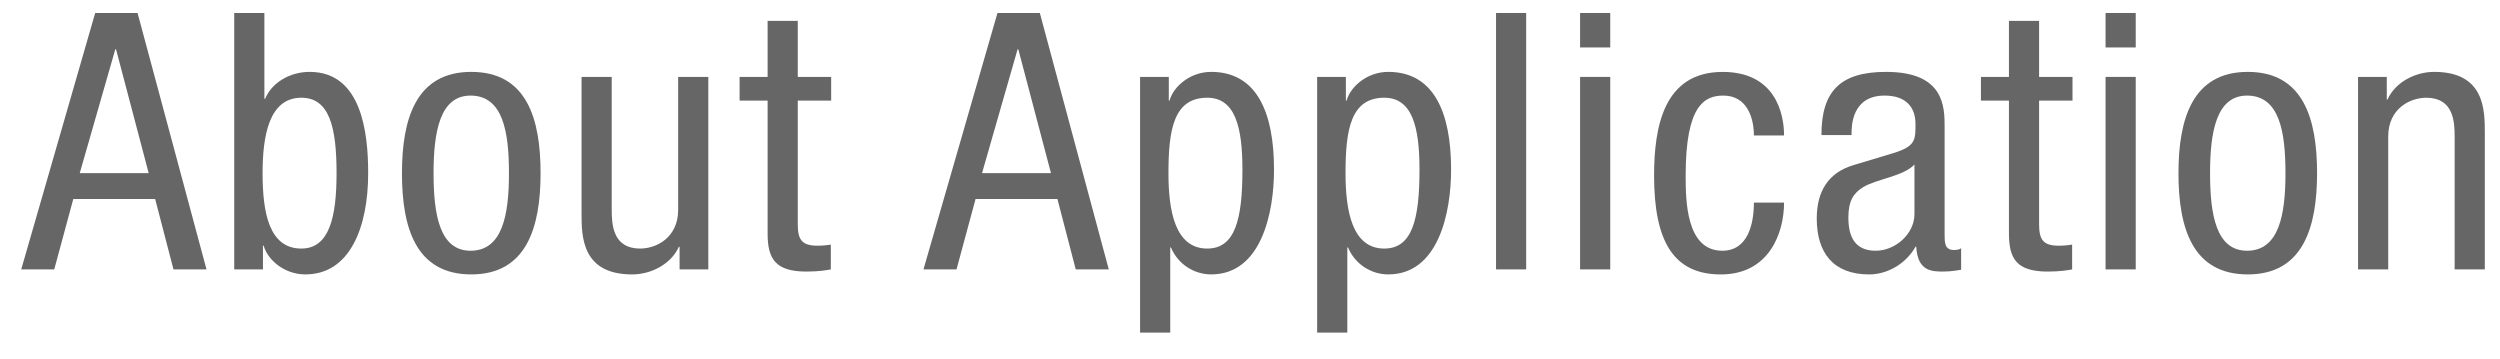
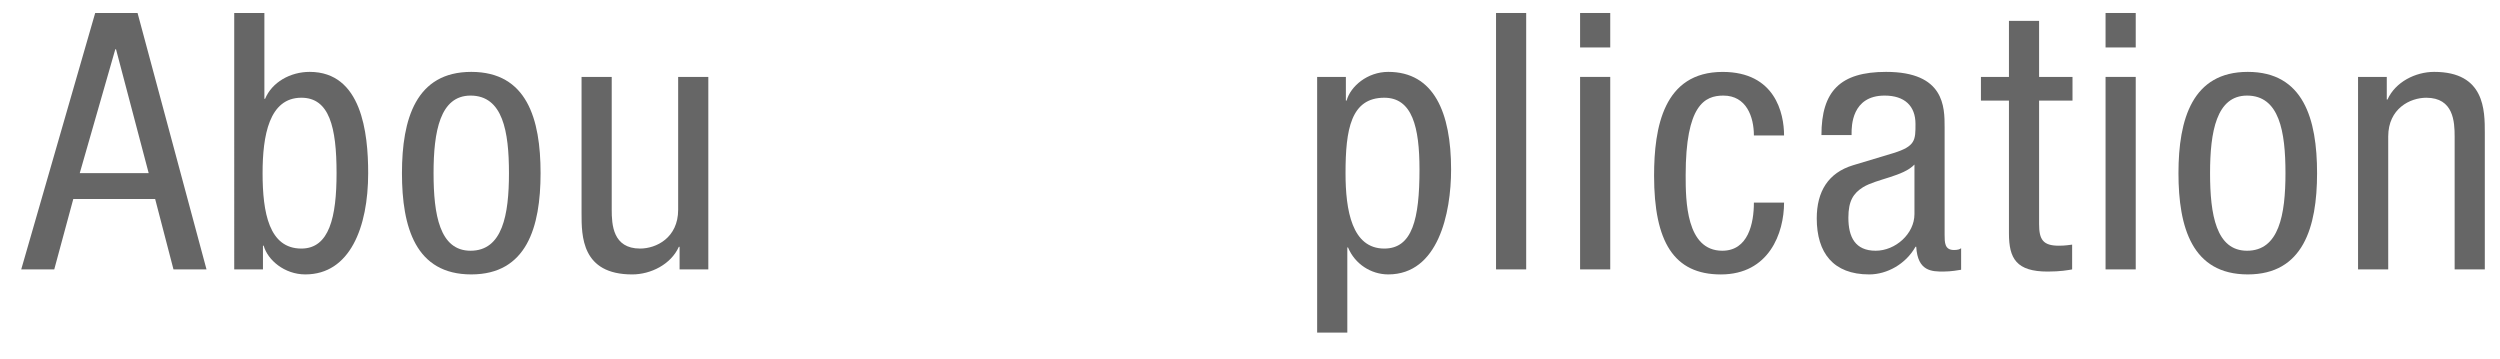
<svg xmlns="http://www.w3.org/2000/svg" id="_01" data-name="01" width="174" height="25" viewBox="0 0 174 25">
  <g>
    <path d="M6.625.904h2.949l4.799,17.846h-2.299l-1.275-4.899h-5.698l-1.325,4.899H1.477L6.625.904ZM5.55,12.052h4.799l-2.274-8.623h-.05l-2.475,8.623Z" style="fill: #666;" />
    <path d="M16.301.904h2.1v5.974h.05c.475-1.15,1.75-1.875,3.1-1.875,3.624,0,4.074,4.249,4.074,7.048,0,3.774-1.274,7.048-4.374,7.048-1.449,0-2.624-1-2.899-2h-.05v1.65h-2V.904ZM20.975,17.3c1.95,0,2.45-2.199,2.45-5.249,0-3.199-.5-5.249-2.45-5.249-2.249,0-2.699,2.649-2.699,5.249,0,2.75.45,5.249,2.699,5.249Z" style="fill: #666;" />
    <path d="M32.8,5.003c3.874,0,4.824,3.274,4.824,7.048s-.975,7.048-4.824,7.048c-3.874,0-4.824-3.274-4.824-7.048s.975-7.048,4.824-7.048ZM35.424,12.052c0-2.899-.425-5.399-2.674-5.399-2.125,0-2.574,2.5-2.574,5.399s.425,5.399,2.574,5.399c2.225,0,2.674-2.499,2.674-5.399Z" style="fill: #666;" />
    <path d="M49.298,18.75h-1.999v-1.575h-.05c-.55,1.225-1.95,1.925-3.249,1.925-3.524,0-3.524-2.674-3.524-4.249V5.353h2.1v9.248c0,1.025.075,2.699,1.975,2.699,1.125,0,2.649-.75,2.649-2.699V5.353h2.099v13.397Z" style="fill: #666;" />
-     <path d="M53.425,1.454h2.1v3.899h2.324v1.65h-2.324v8.598c0,1.075.275,1.5,1.375,1.5.45,0,.7-.05.925-.075v1.725c-.275.05-.825.15-1.7.15-2.174,0-2.699-.9-2.699-2.649V7.003h-1.95v-1.65h1.95V1.454Z" style="fill: #666;" />
-     <path d="M69.423.904h2.949l4.799,17.846h-2.299l-1.275-4.899h-5.698l-1.325,4.899h-2.3L69.423.904ZM68.349,12.052h4.799l-2.274-8.623h-.05l-2.475,8.623Z" style="fill: #666;" />
-     <path d="M79.349,5.353h2v1.65h.05c.275-1,1.45-2,2.899-2,3.174,0,4.374,2.824,4.374,6.798,0,3.049-.899,7.298-4.374,7.298-1.2,0-2.324-.725-2.799-1.875h-.05v5.924h-2.1V5.353ZM84.023,17.3c1.95,0,2.45-2.05,2.45-5.499,0-2.949-.5-4.999-2.45-4.999-2.324,0-2.699,2.199-2.699,5.249,0,2.599.45,5.249,2.699,5.249Z" style="fill: #666;" />
    <path d="M91.674,5.353h1.999v1.65h.05c.275-1,1.45-2,2.899-2,3.175,0,4.374,2.824,4.374,6.798,0,3.049-.899,7.298-4.374,7.298-1.199,0-2.324-.725-2.799-1.875h-.05v5.924h-2.1V5.353ZM96.348,17.3c1.949,0,2.449-2.05,2.449-5.499,0-2.949-.5-4.999-2.449-4.999-2.325,0-2.699,2.199-2.699,5.249,0,2.599.449,5.249,2.699,5.249Z" style="fill: #666;" />
    <path d="M104.124.904h2.099v17.846h-2.099V.904Z" style="fill: #666;" />
    <path d="M109.974.904h2.099v2.399h-2.099V.904ZM109.974,5.353h2.099v13.397h-2.099V5.353Z" style="fill: #666;" />
    <path d="M122.071,9.427c0-1.3-.524-2.774-2.124-2.774-1.3,0-2.625.65-2.625,5.549,0,1.75.025,5.249,2.55,5.249,1.8,0,2.199-1.899,2.199-3.349h2.1c0,2.125-1.05,4.999-4.399,4.999-3.273,0-4.648-2.274-4.648-6.873,0-3.349.649-7.223,4.773-7.223,3.649,0,4.274,2.874,4.274,4.424h-2.1Z" style="fill: #666;" />
    <path d="M126.772,9.402c0-3.049,1.3-4.399,4.499-4.399,4.074,0,4.074,2.449,4.074,3.849v7.473c0,.55,0,1.075.649,1.075.275,0,.4-.05.5-.125v1.5c-.15.025-.7.125-1.225.125-.8,0-1.8,0-1.899-1.725h-.051c-.675,1.2-1.974,1.925-3.224,1.925-2.499,0-3.649-1.5-3.649-3.899,0-1.875.8-3.174,2.524-3.699l2.824-.85c1.524-.475,1.524-.9,1.524-2.024,0-1.25-.749-1.975-2.149-1.975-2.299,0-2.299,2.15-2.299,2.625v.125h-2.1ZM133.246,11.452c-.775.825-2.625,1-3.574,1.575-.675.425-1.025.95-1.025,2.125,0,1.35.476,2.299,1.9,2.299,1.374,0,2.699-1.175,2.699-2.549v-3.449Z" style="fill: #666;" />
    <path d="M139.822,1.454h2.099v3.899h2.325v1.65h-2.325v8.598c0,1.075.275,1.5,1.375,1.5.45,0,.7-.05.925-.075v1.725c-.275.05-.825.15-1.699.15-2.175,0-2.699-.9-2.699-2.649V7.003h-1.95v-1.65h1.95V1.454Z" style="fill: #666;" />
    <path d="M146.547.904h2.1v2.399h-2.1V.904ZM146.547,5.353h2.1v13.397h-2.1V5.353Z" style="fill: #666;" />
    <path d="M156.445,5.003c3.874,0,4.823,3.274,4.823,7.048s-.975,7.048-4.823,7.048c-3.874,0-4.824-3.274-4.824-7.048s.975-7.048,4.824-7.048ZM159.069,12.052c0-2.899-.425-5.399-2.674-5.399-2.125,0-2.575,2.5-2.575,5.399s.426,5.399,2.575,5.399c2.224,0,2.674-2.499,2.674-5.399Z" style="fill: #666;" />
    <path d="M164.121,5.353h1.999v1.574h.05c.55-1.225,1.95-1.924,3.25-1.924,3.523,0,3.523,2.674,3.523,4.249v9.498h-2.1v-9.248c0-1.025-.074-2.699-1.975-2.699-1.124,0-2.648.75-2.648,2.699v9.248h-2.1V5.353Z" style="fill: #666;" />
  </g>
  <rect width="174" height="25" style="fill: none;" />
</svg>